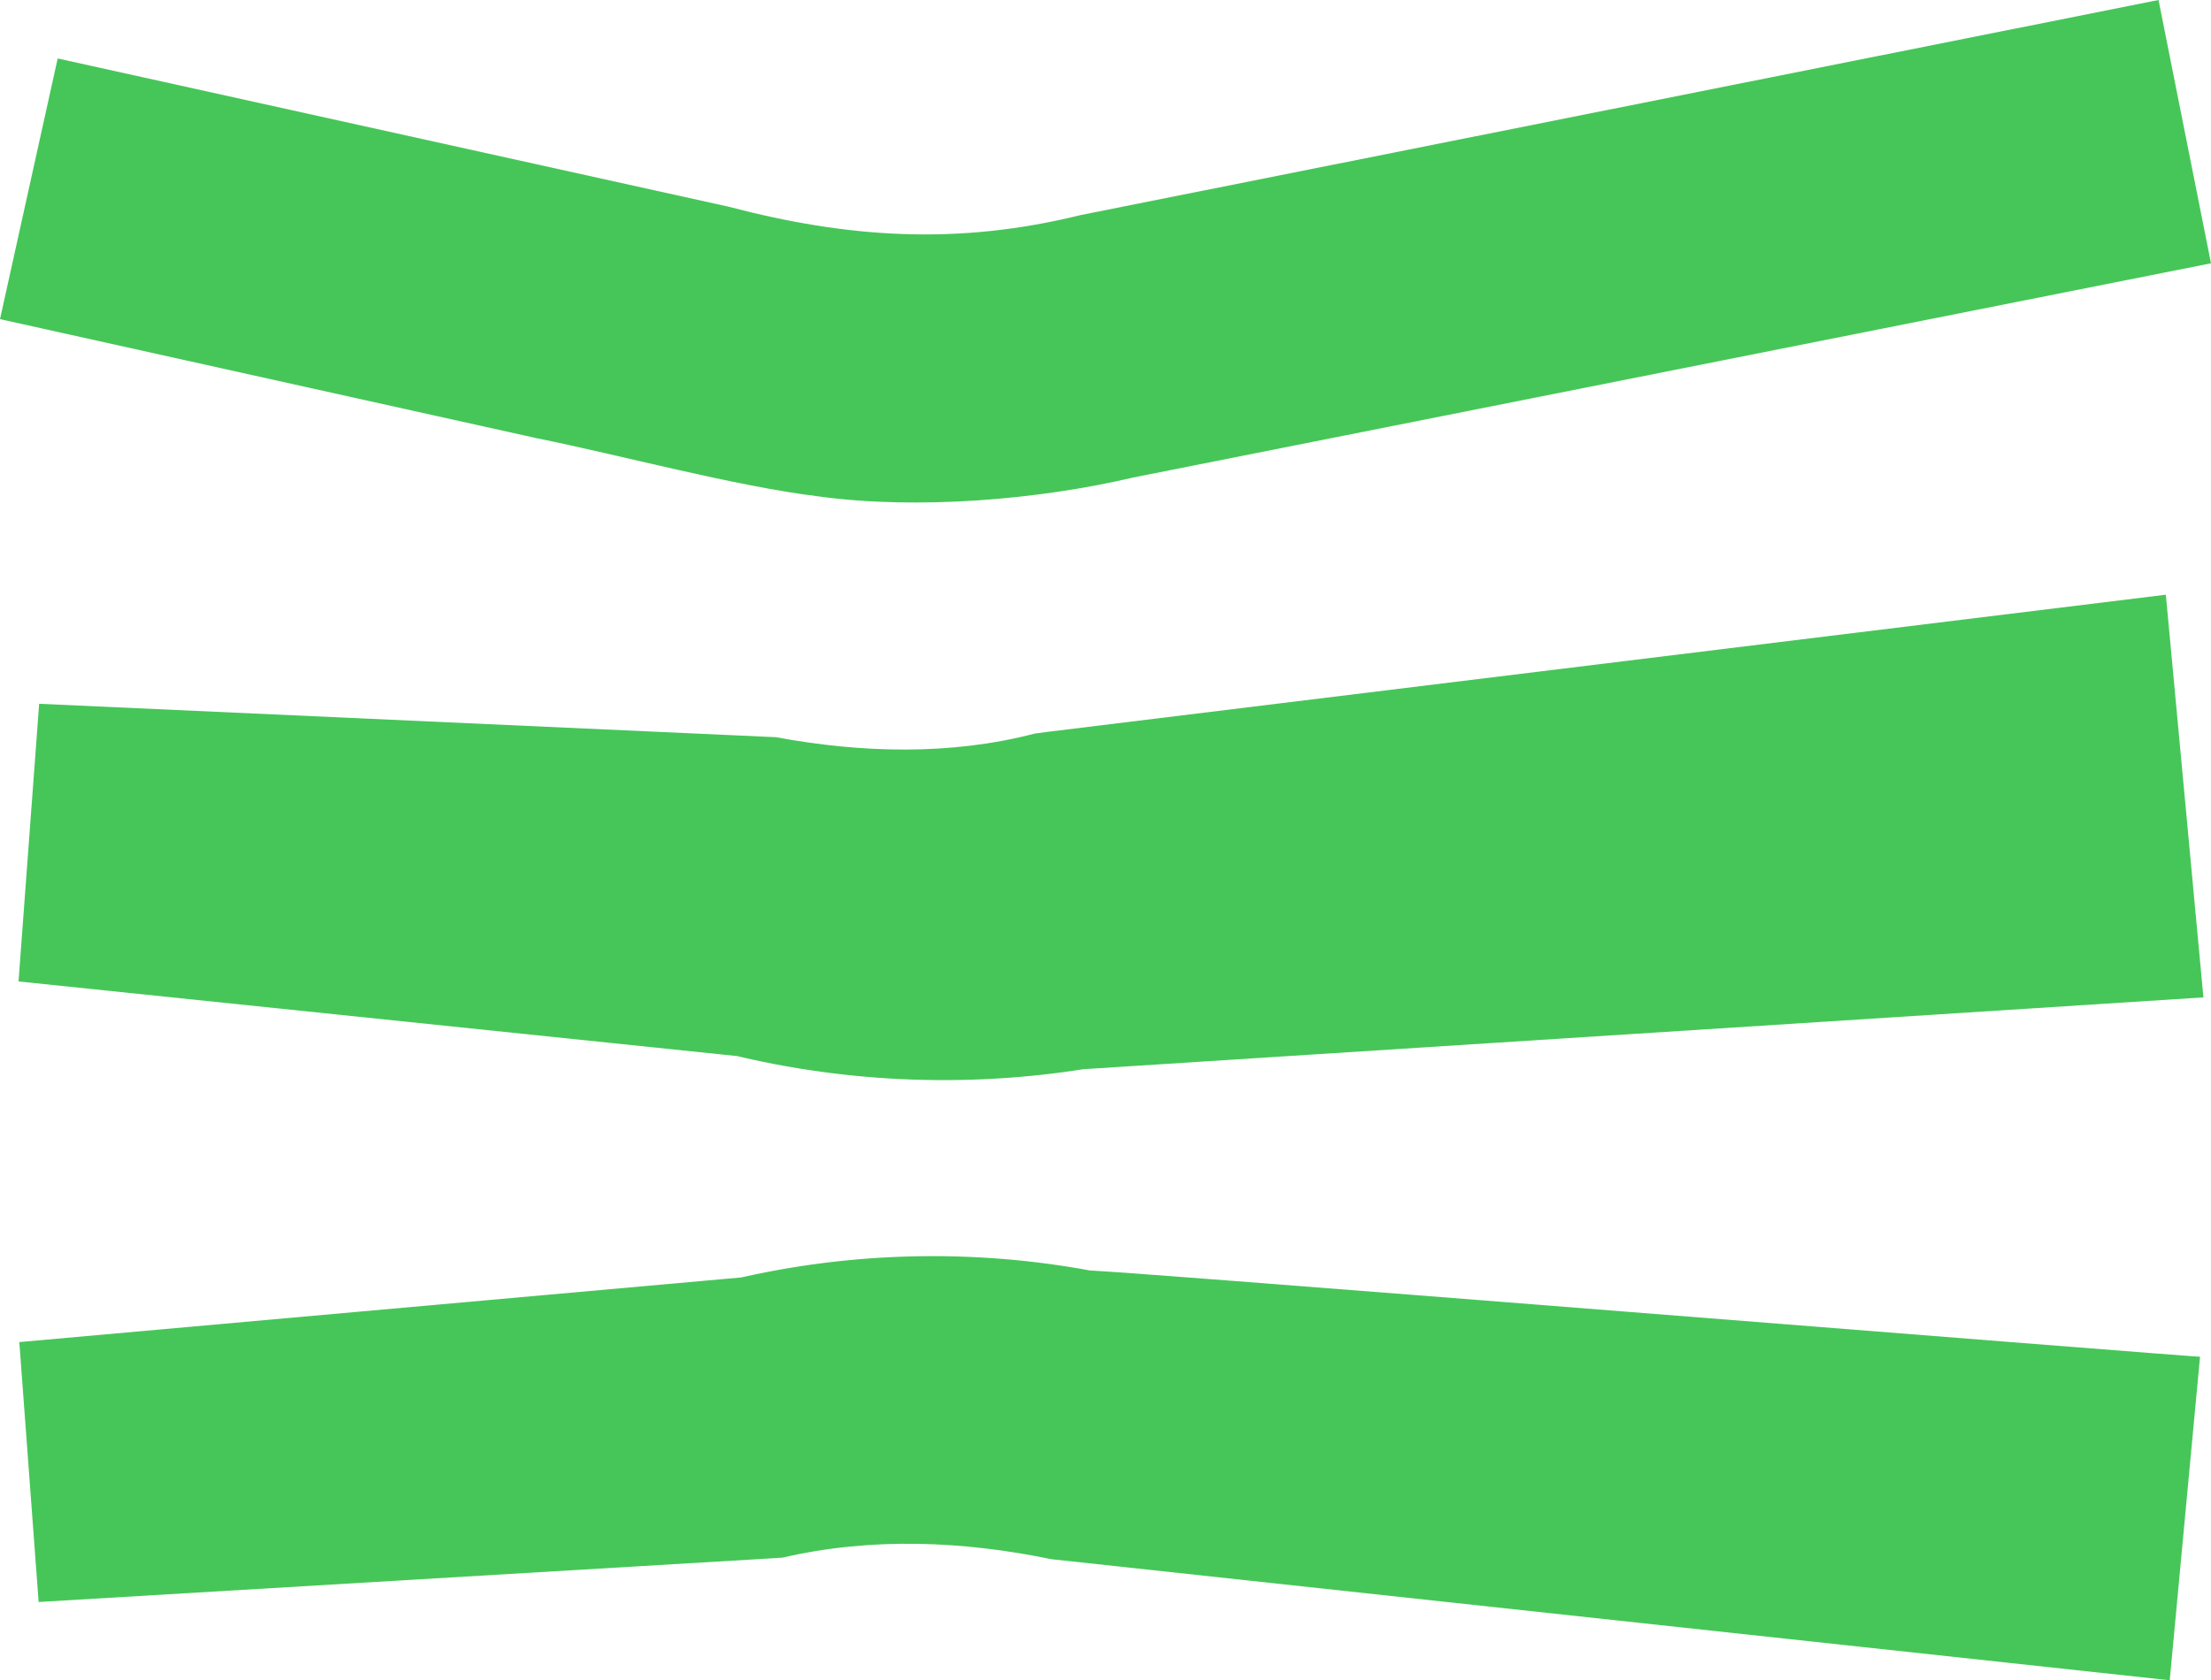
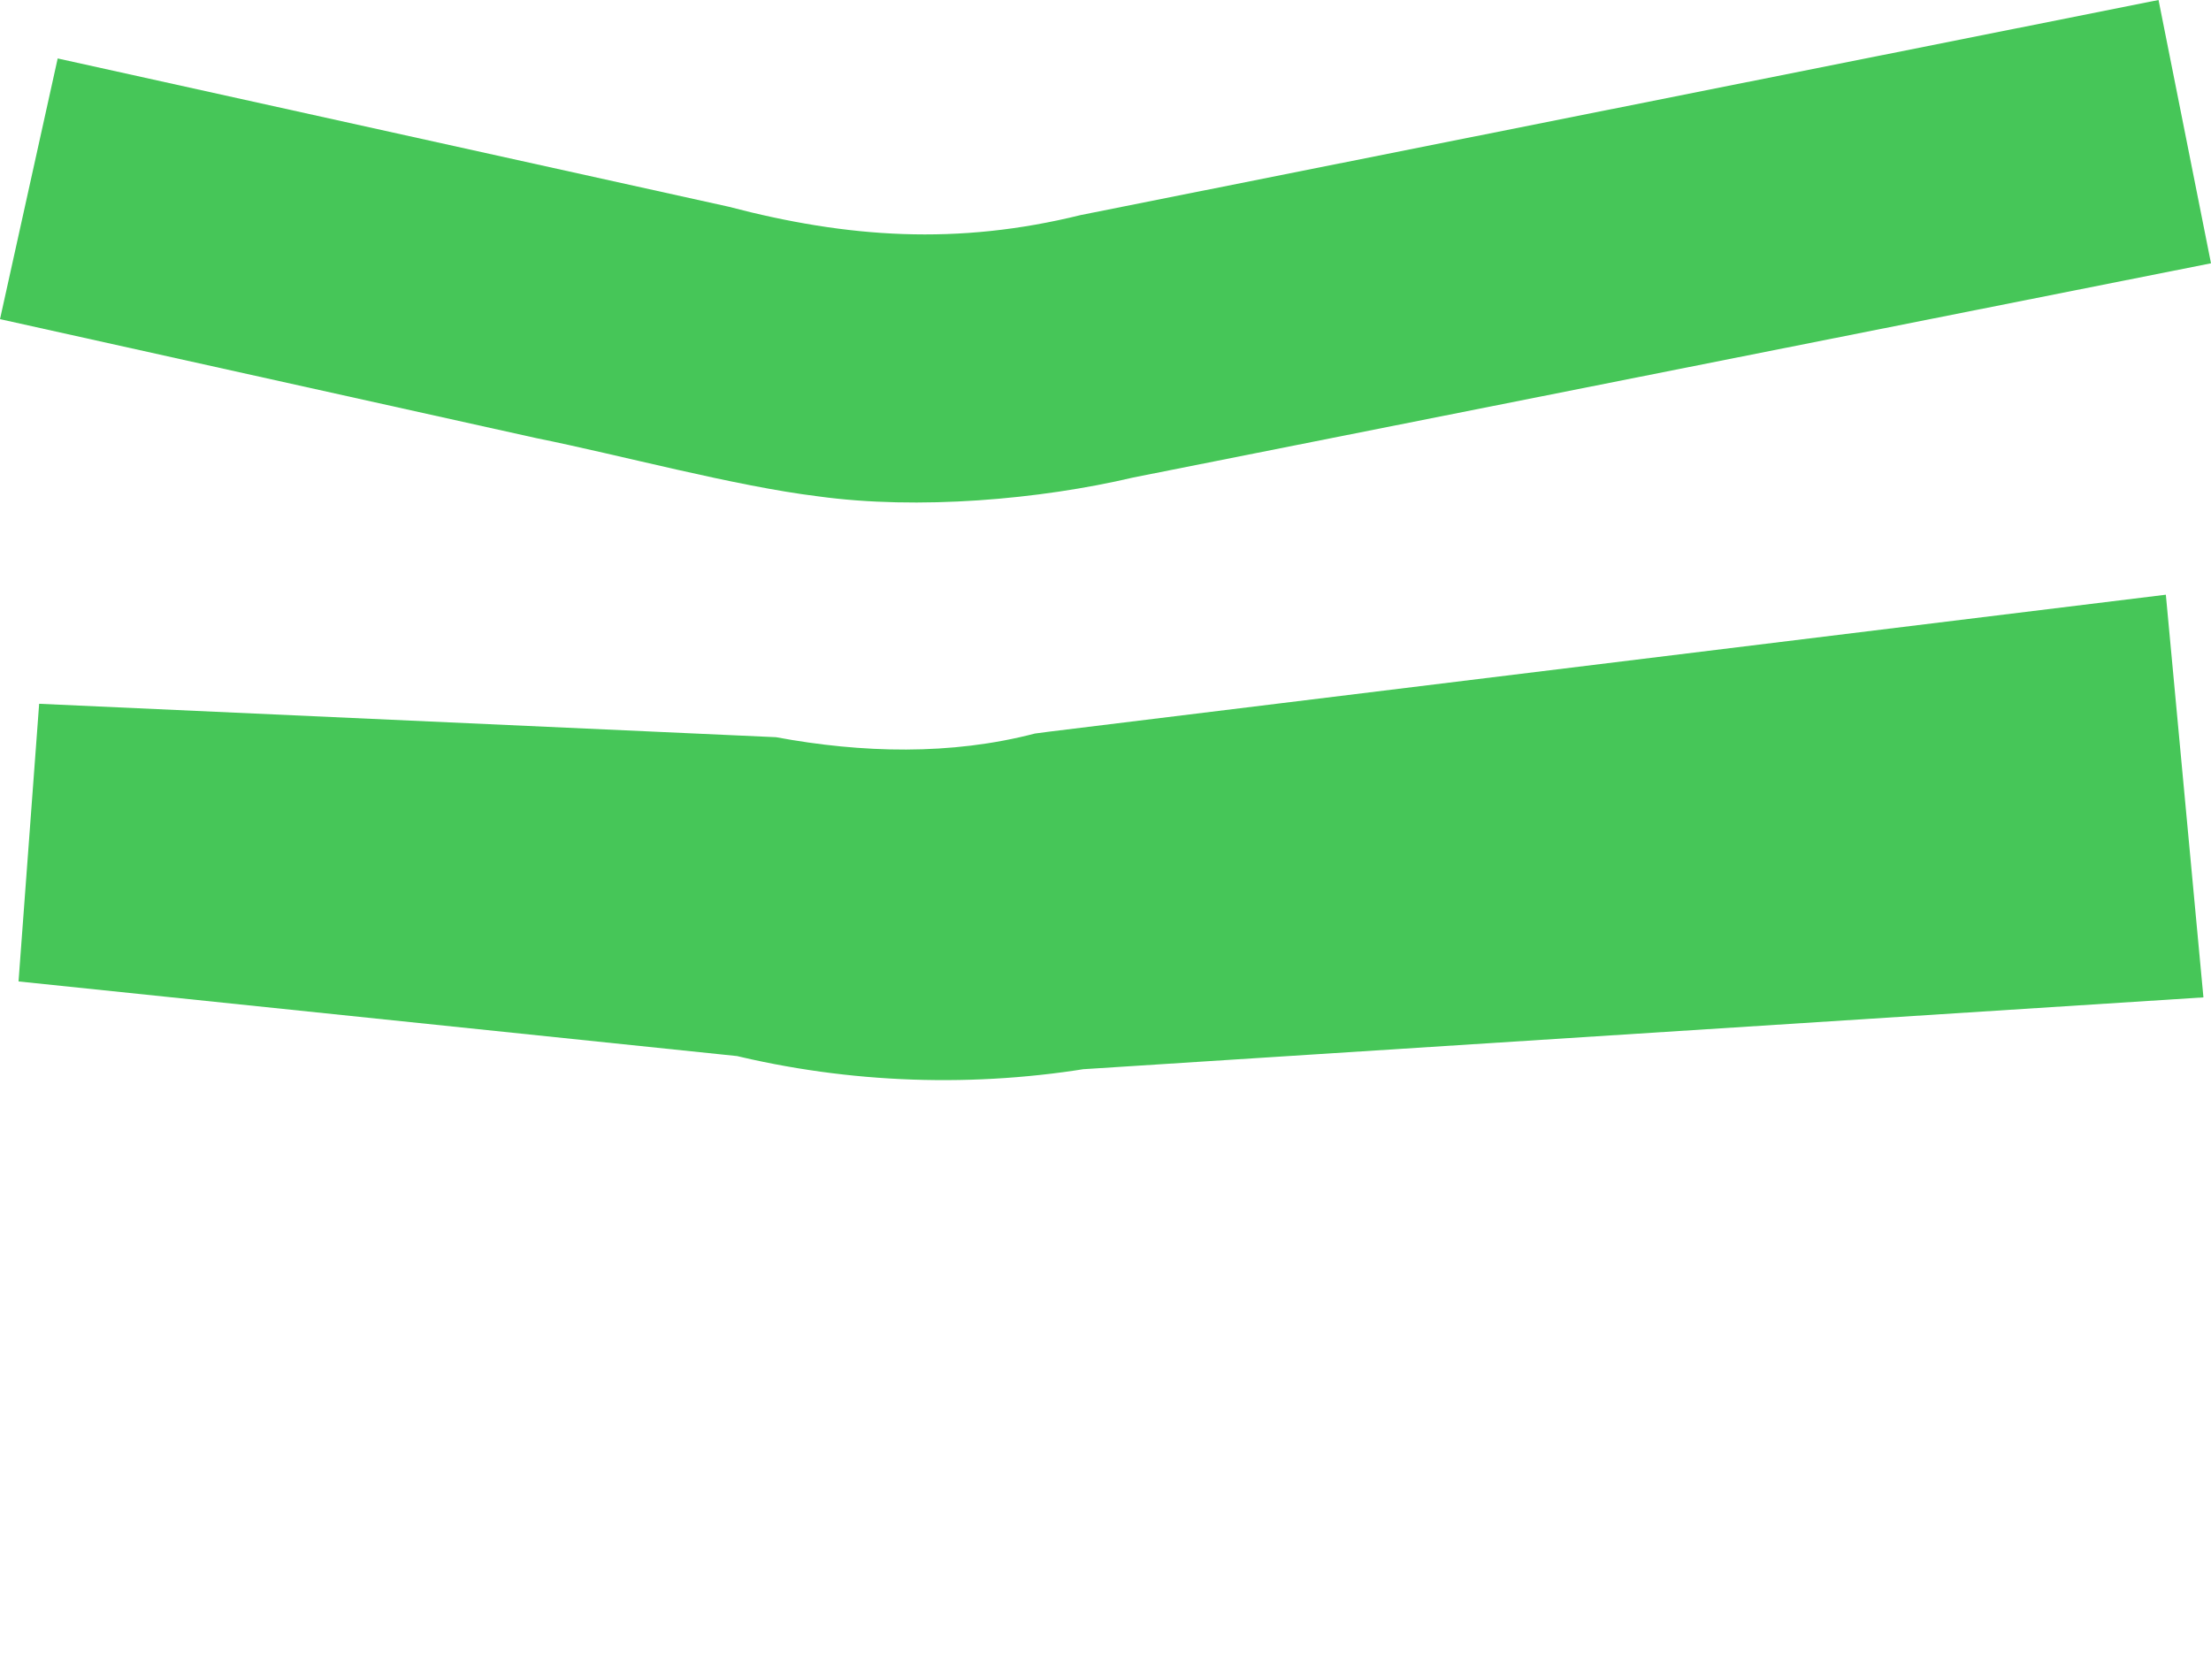
<svg xmlns="http://www.w3.org/2000/svg" id="Layer_2" data-name="Layer 2" viewBox="0 0 84.71 64.39">
  <defs>
    <style>
      .cls-1 {
        fill: #46c658;
      }
    </style>
  </defs>
  <g id="Layer_1-2" data-name="Layer 1">
    <g>
-       <path class="cls-1" d="M84.71,10.09l-41.3,8.21c-3.57.84-8.23,1.25-12.07.72-3.19-.39-7.61-1.59-10.79-2.23,0,0-20.55-4.56-20.55-4.56L2.21,2.24c3.89.86,22.25,4.92,25.7,5.68,4.57,1.2,8.77,1.49,13.5.32,0,0,41.29-8.24,41.29-8.24l2.01,10.09h0Z" />
+       <path class="cls-1" d="M84.71,10.09l-41.3,8.21c-3.57.84-8.23,1.25-12.07.72-3.19-.39-7.61-1.59-10.79-2.23,0,0-20.55-4.56-20.55-4.56L2.21,2.24c3.89.86,22.25,4.92,25.7,5.68,4.57,1.2,8.77,1.49,13.5.32,0,0,41.29-8.24,41.29-8.24l2.01,10.09Z" />
      <path class="cls-1" d="M84.43,38.22l-43.03,2.76.67-.1c-4.69.82-9.54.65-14.12-.48l.87.13L.71,37.61l.79-10.64,28.23,1.28c3.29.61,6.7.7,9.92-.14,0,0,.53-.07.53-.07l42.8-5.25,1.44,15.43h0Z" />
-       <path class="cls-1" d="M83.13,64.39l-42.85-4.64c-3.38-.7-6.89-.85-10.3-.06,0,0-.3.02-.3.02l-28.2,1.68-.74-9.96,28.14-2.52-.77.11c4.49-1.06,9.22-1.17,13.78-.31-2.91-.33,43.04,3.37,42.4,3.28,0,0-1.16,12.39-1.16,12.39h0Z" />
    </g>
  </g>
</svg>